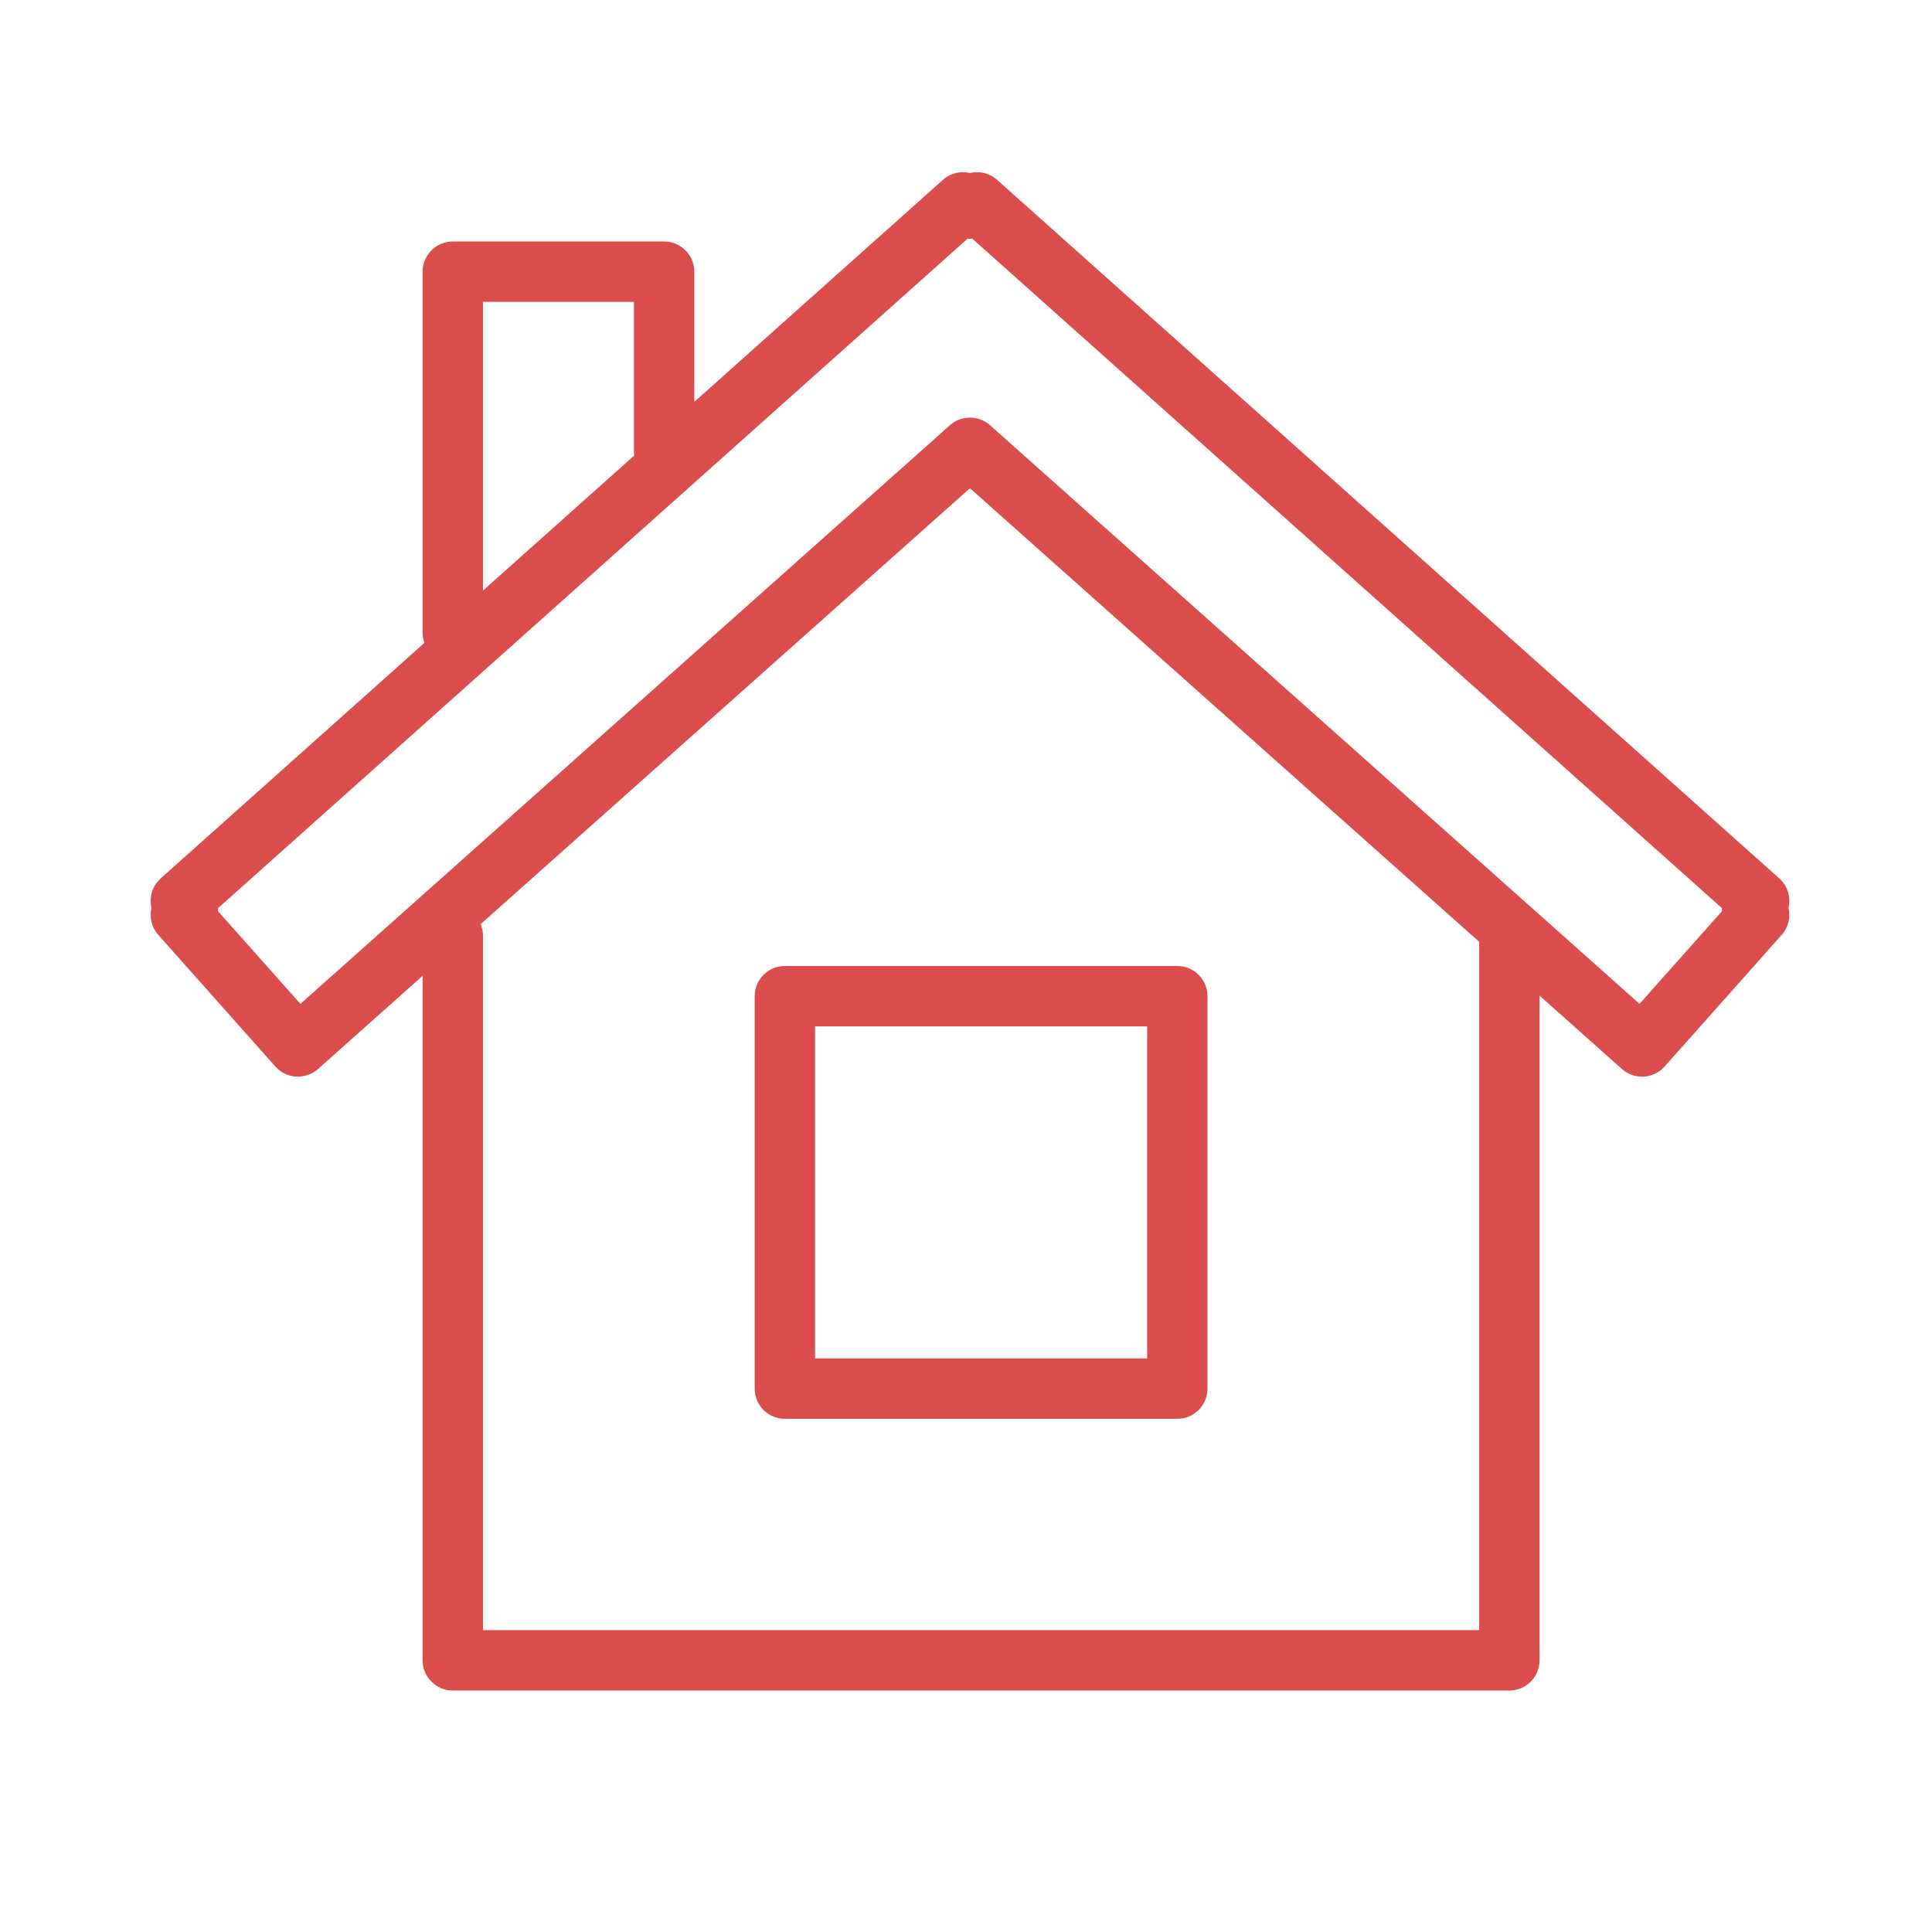
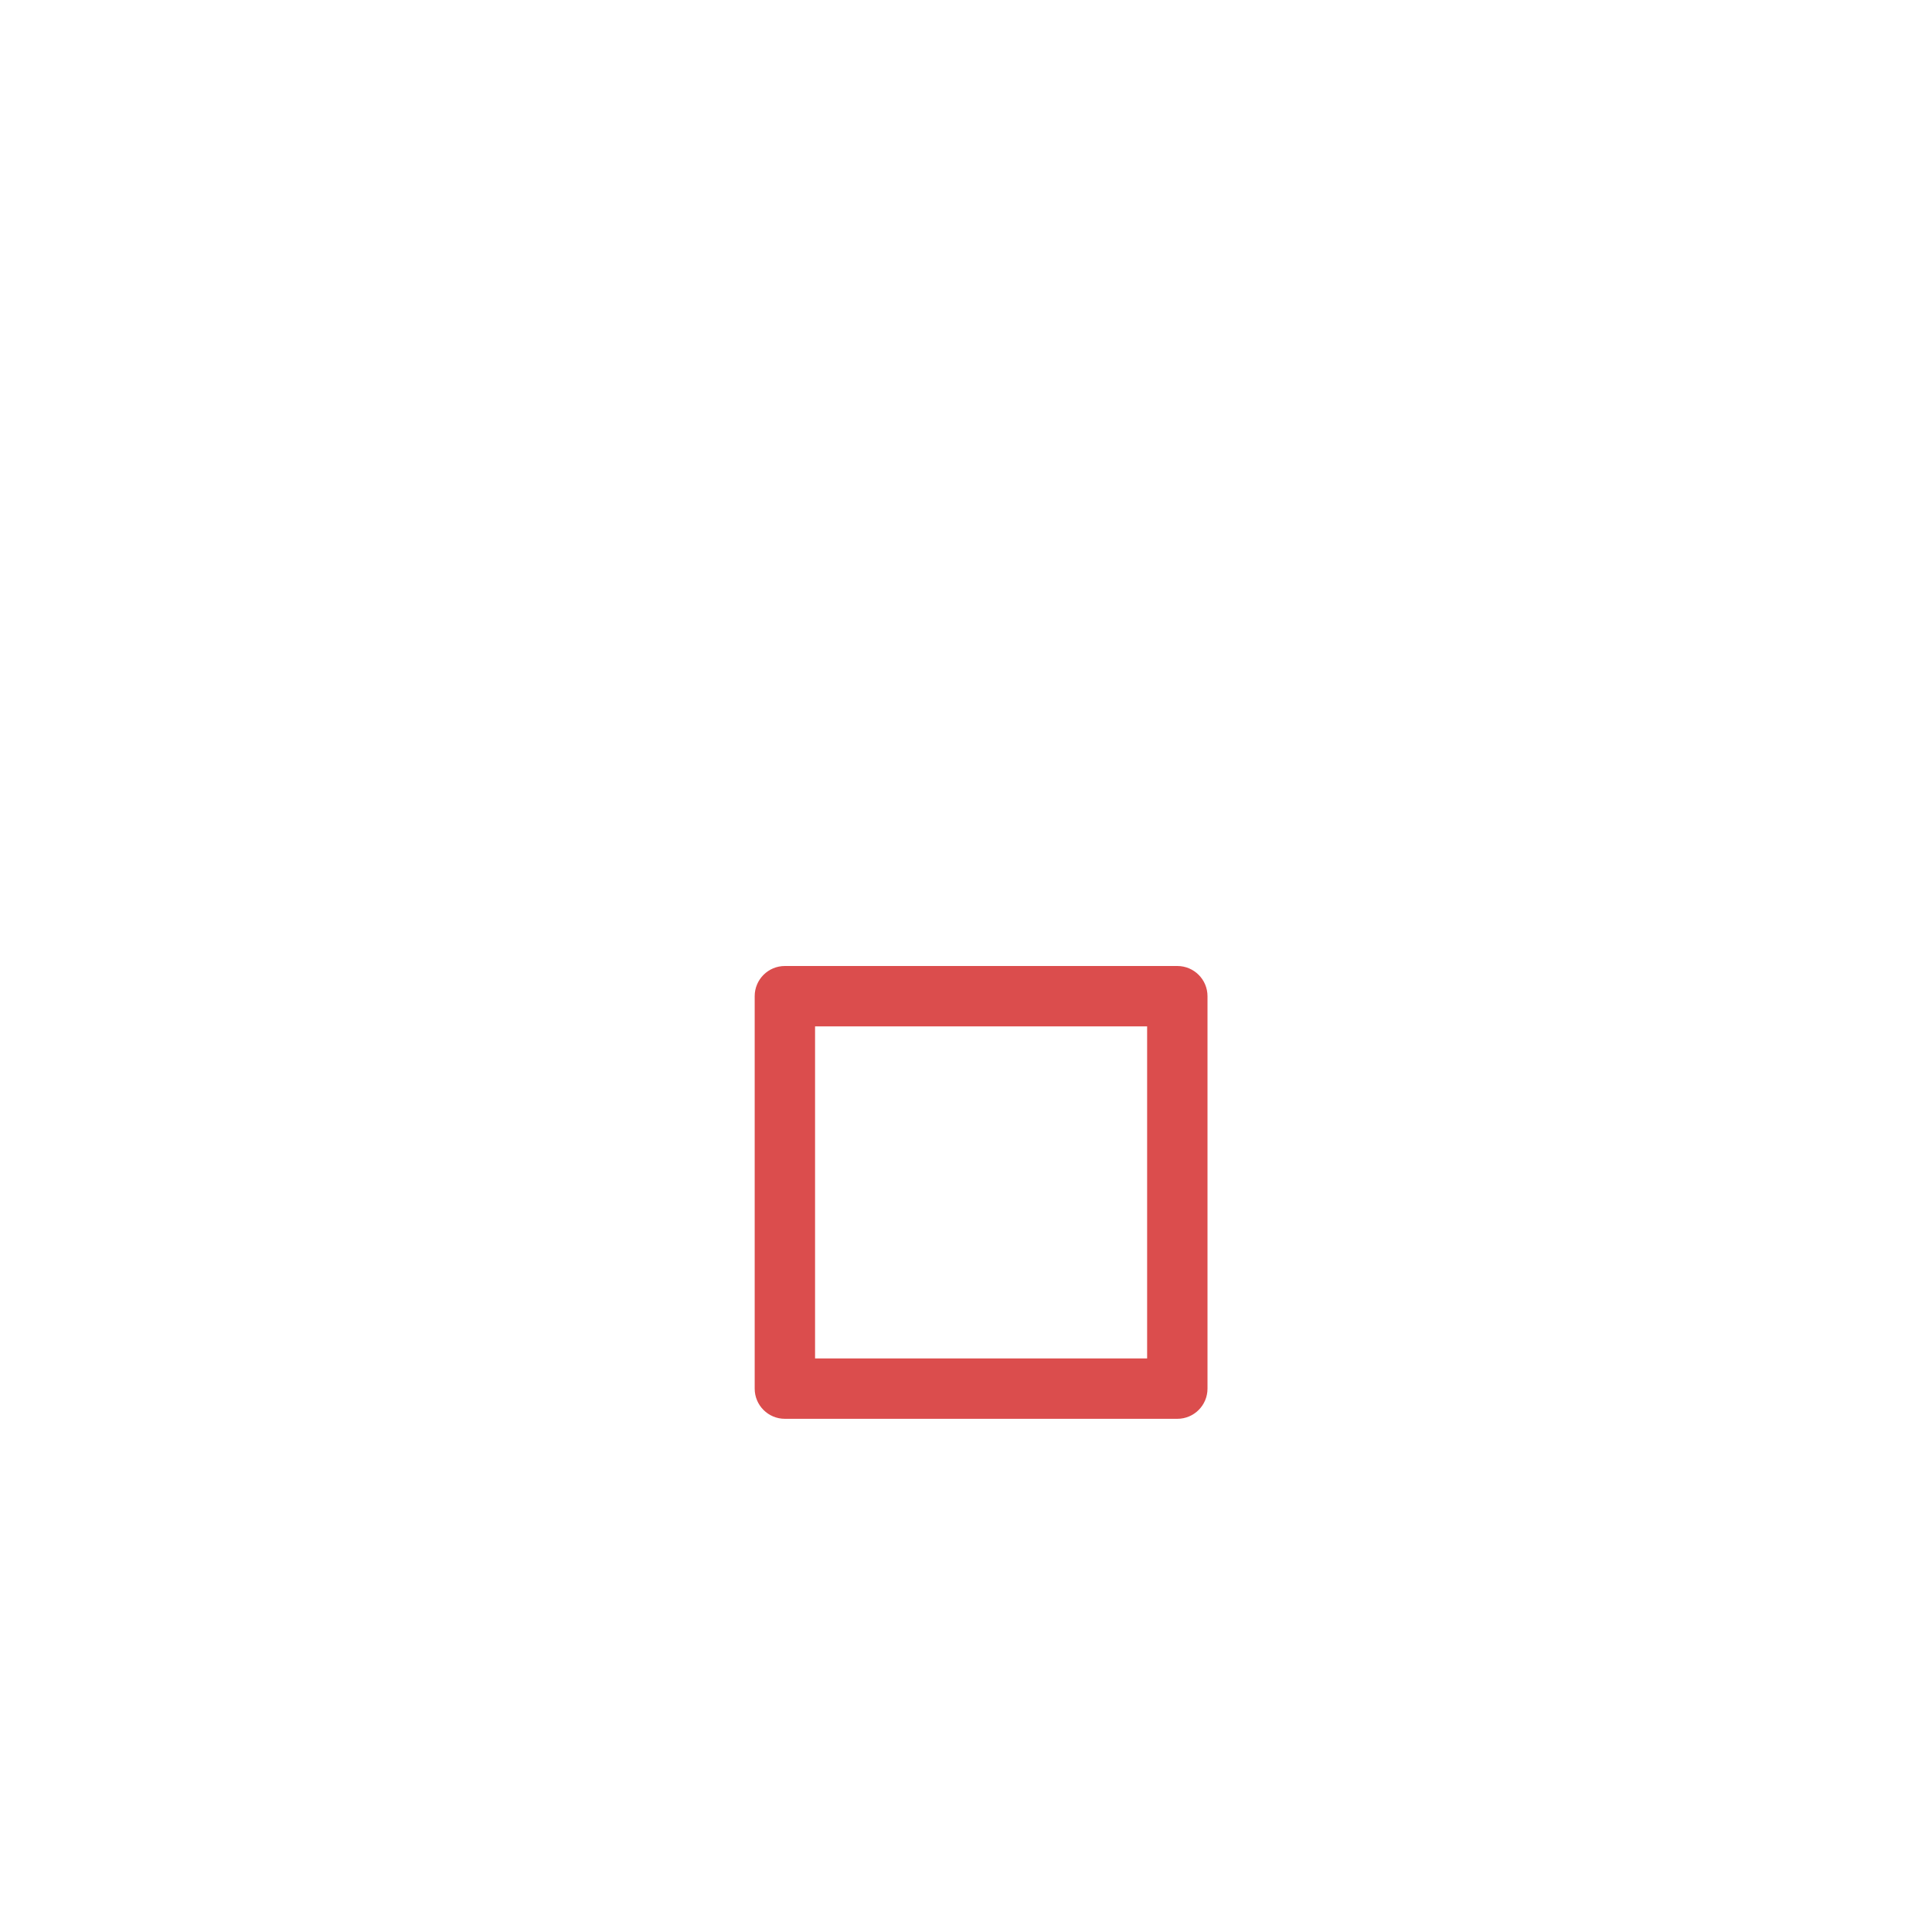
<svg xmlns="http://www.w3.org/2000/svg" width="64px" height="64px" viewBox="0 0 64 64" version="1.1">
  <title>061</title>
  <desc>Created with Sketch.</desc>
  <defs />
  <g id="Symbols" stroke="none" stroke-width="1" fill="none" fill-rule="evenodd">
    <g id="061">
      <g id="Page-1">
-         <polygon id="Fill-1" fill="#E6E7E8" opacity="0" points="0 64 64 64 64 0 0 0" />
        <g id="Group-5" transform="translate(4, 5)" fill="#DB4D4D">
          <path d="M23,40 L34,40 L34,29 L23,29 L23,40 Z M21,28 L21,41 C21,41.552 21.447,42 22,42 L35,42 C35.553,42 36,41.552 36,41 L36,28 C36,27.448 35.553,27 35,27 L22,27 C21.447,27 21,27.448 21,28 L21,28 Z" id="Fill-2" />
-           <path d="M50.312,28.254 L28.797,9.087 C28.608,8.918 28.37,8.834 28.131,8.834 C27.893,8.834 27.657,8.918 27.466,9.087 L5.952,28.254 L3.22,25.183 C3.22,25.171 3.221,25.16 3.223,25.149 C3.224,25.127 3.224,25.105 3.224,25.083 L28.053,2.907 C28.107,2.911 28.159,2.911 28.21,2.907 L53.041,25.083 C53.041,25.105 53.041,25.127 53.041,25.149 C53.042,25.16 53.044,25.171 53.044,25.183 L50.312,28.254 Z M45.001,49 L11.999,49 L11.999,26 C11.999,25.863 11.972,25.733 11.921,25.614 L28.131,11.173 L45.001,26.199 L45.001,49 Z M11.999,5 L17,5 L17,10 C17,10.029 17.014,10.054 17.017,10.083 L11.999,14.564 L11.999,5 Z M55.246,25.074 C55.269,24.983 55.278,24.887 55.273,24.792 C55.258,24.525 55.139,24.275 54.94,24.097 L29.03,0.958 C28.779,0.733 28.441,0.656 28.133,0.731 C27.826,0.658 27.486,0.733 27.235,0.958 L19,8.312 L19,4 C19,3.448 18.552,3 18,3 L10.999,3 C10.447,3 9.999,3.448 9.999,4 L9.999,16 C9.999,16.105 10.03,16.201 10.059,16.296 L1.325,24.097 C1.125,24.275 1.006,24.525 0.993,24.792 C0.988,24.887 0.997,24.983 1.018,25.074 C0.946,25.381 1.018,25.717 1.244,25.97 L5.123,30.331 C5.3,30.529 5.546,30.649 5.812,30.665 C6.061,30.677 6.337,30.589 6.535,30.413 L9.999,27.326 L9.999,50 C9.999,50.552 10.447,51 10.999,51 L46.001,51 C46.553,51 46.999,50.552 46.999,50 L46.999,27.981 L49.73,30.413 C49.913,30.576 50.15,30.666 50.395,30.666 C50.414,30.666 50.434,30.666 50.453,30.665 C50.718,30.649 50.965,30.529 51.142,30.331 L55.02,25.97 C55.246,25.717 55.319,25.381 55.246,25.074 L55.246,25.074 Z" id="Fill-4" />
        </g>
      </g>
    </g>
  </g>
</svg>